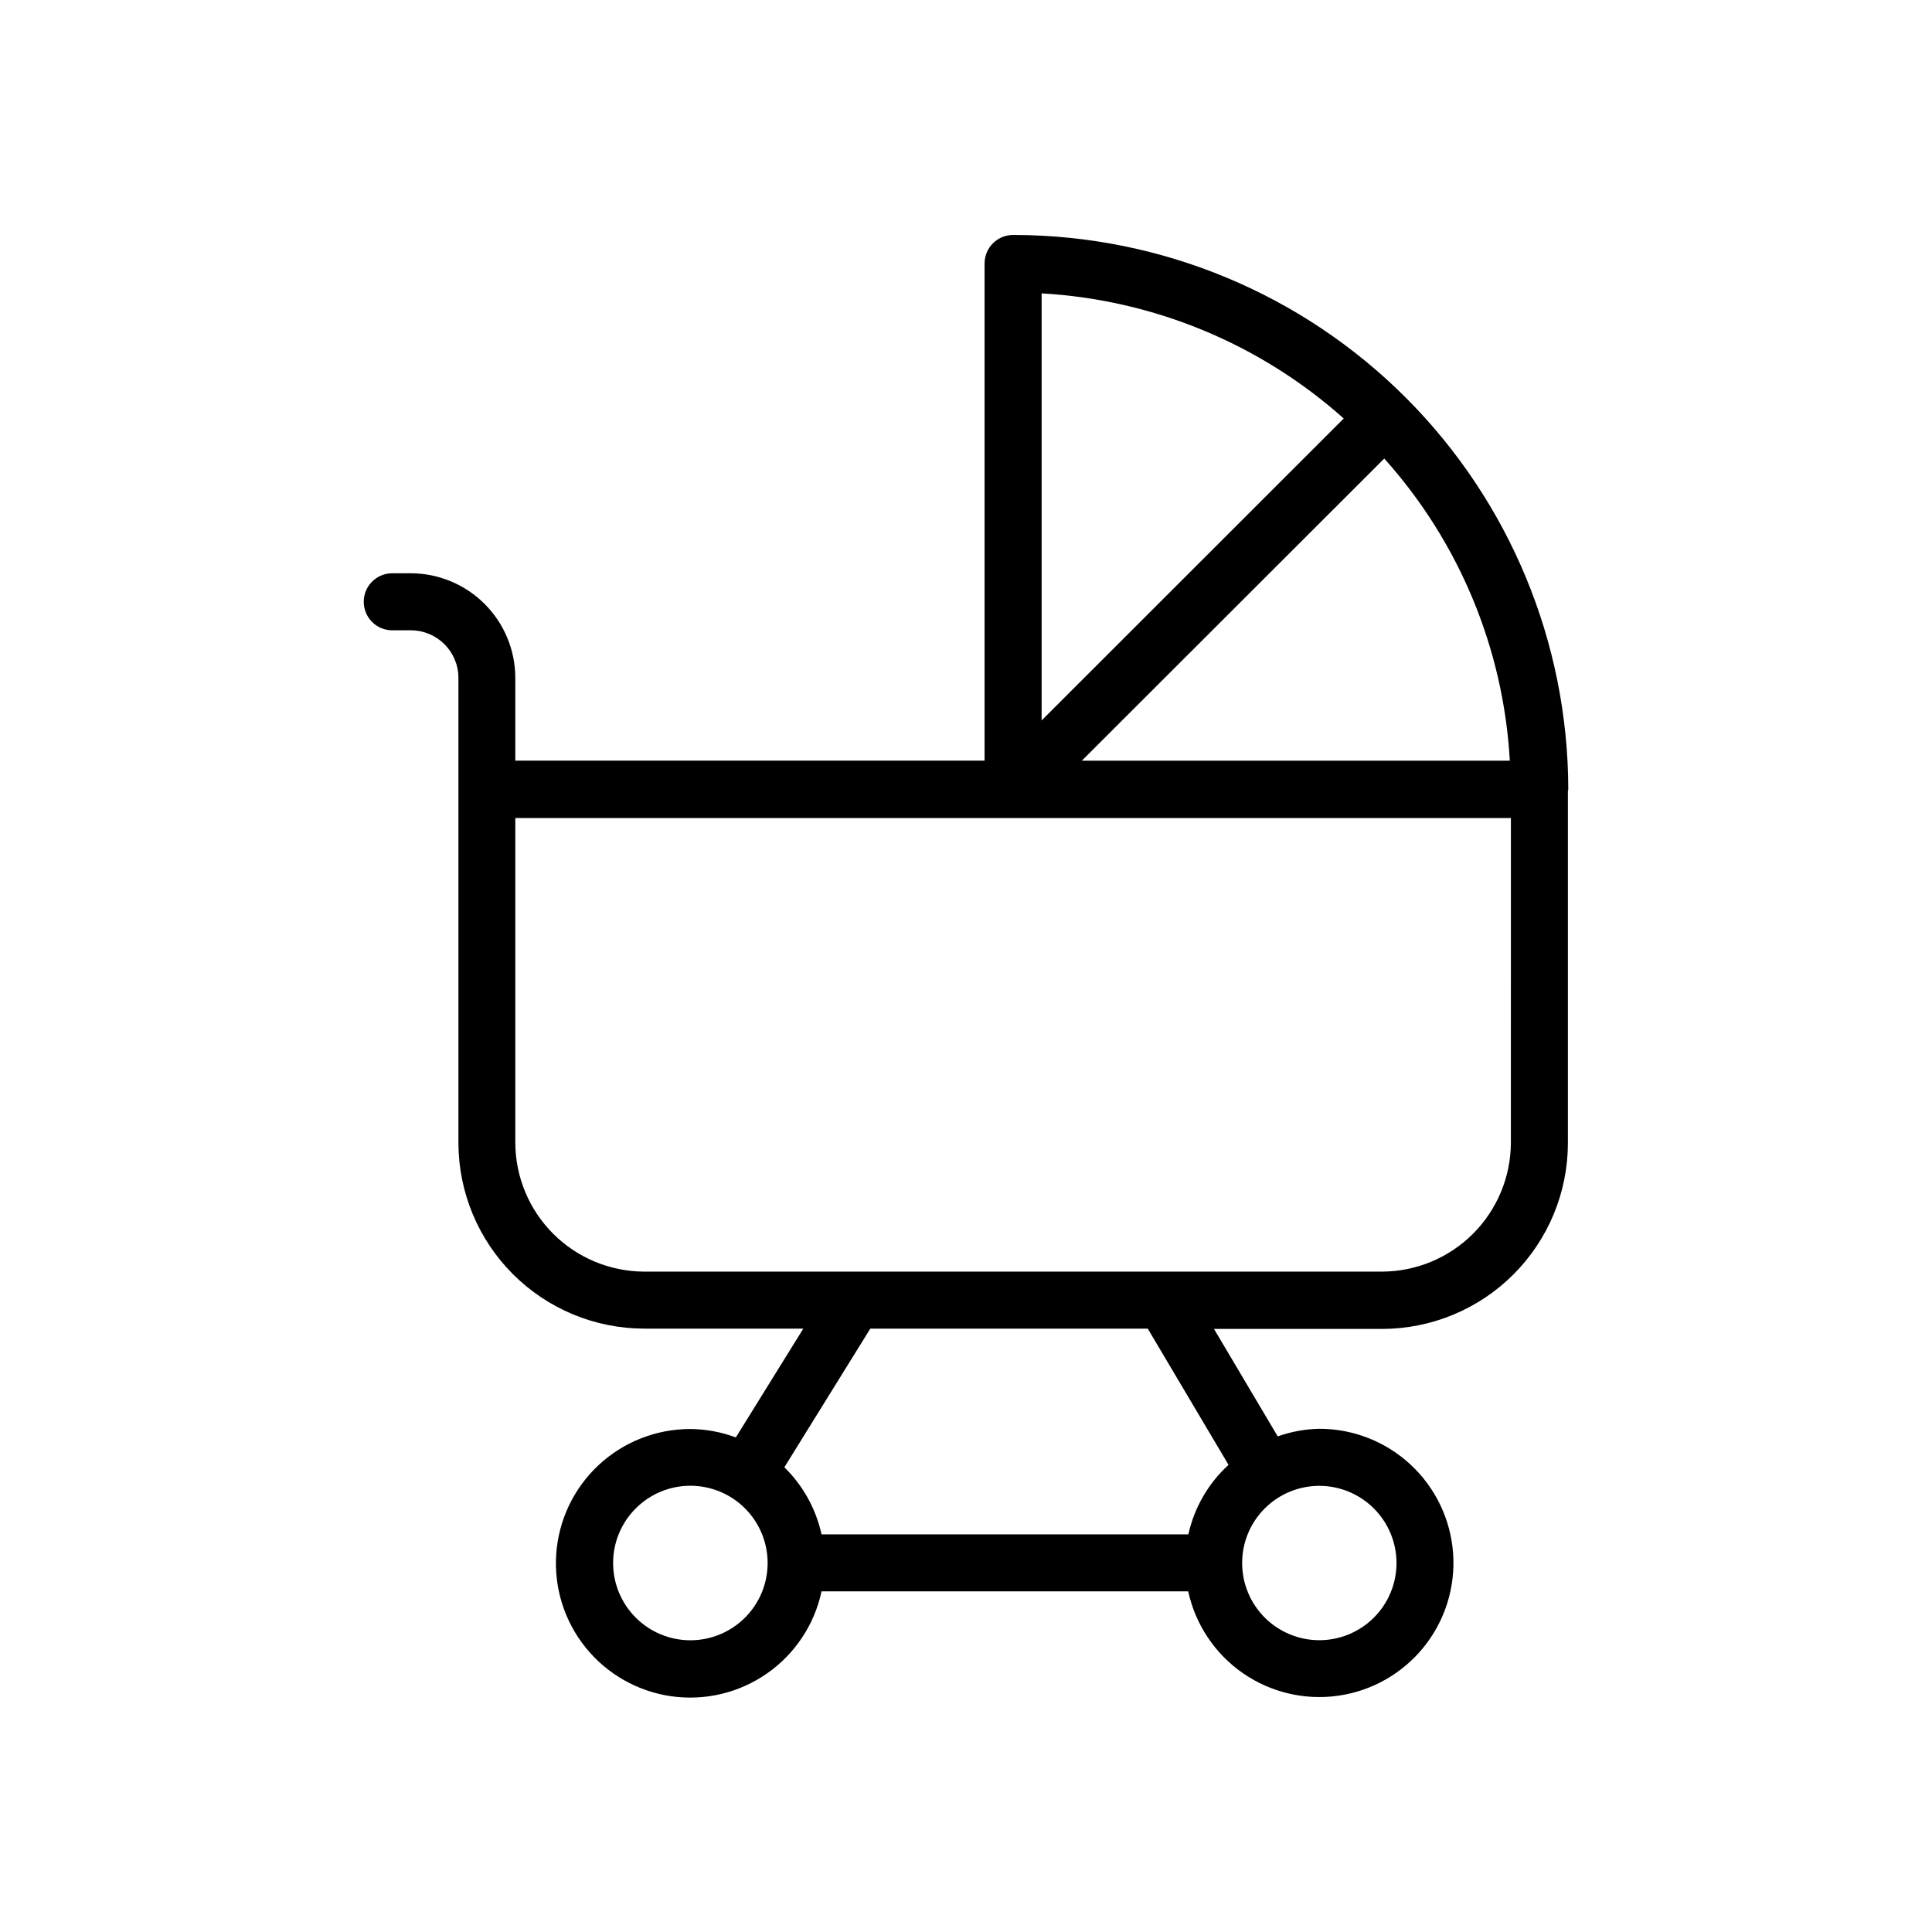
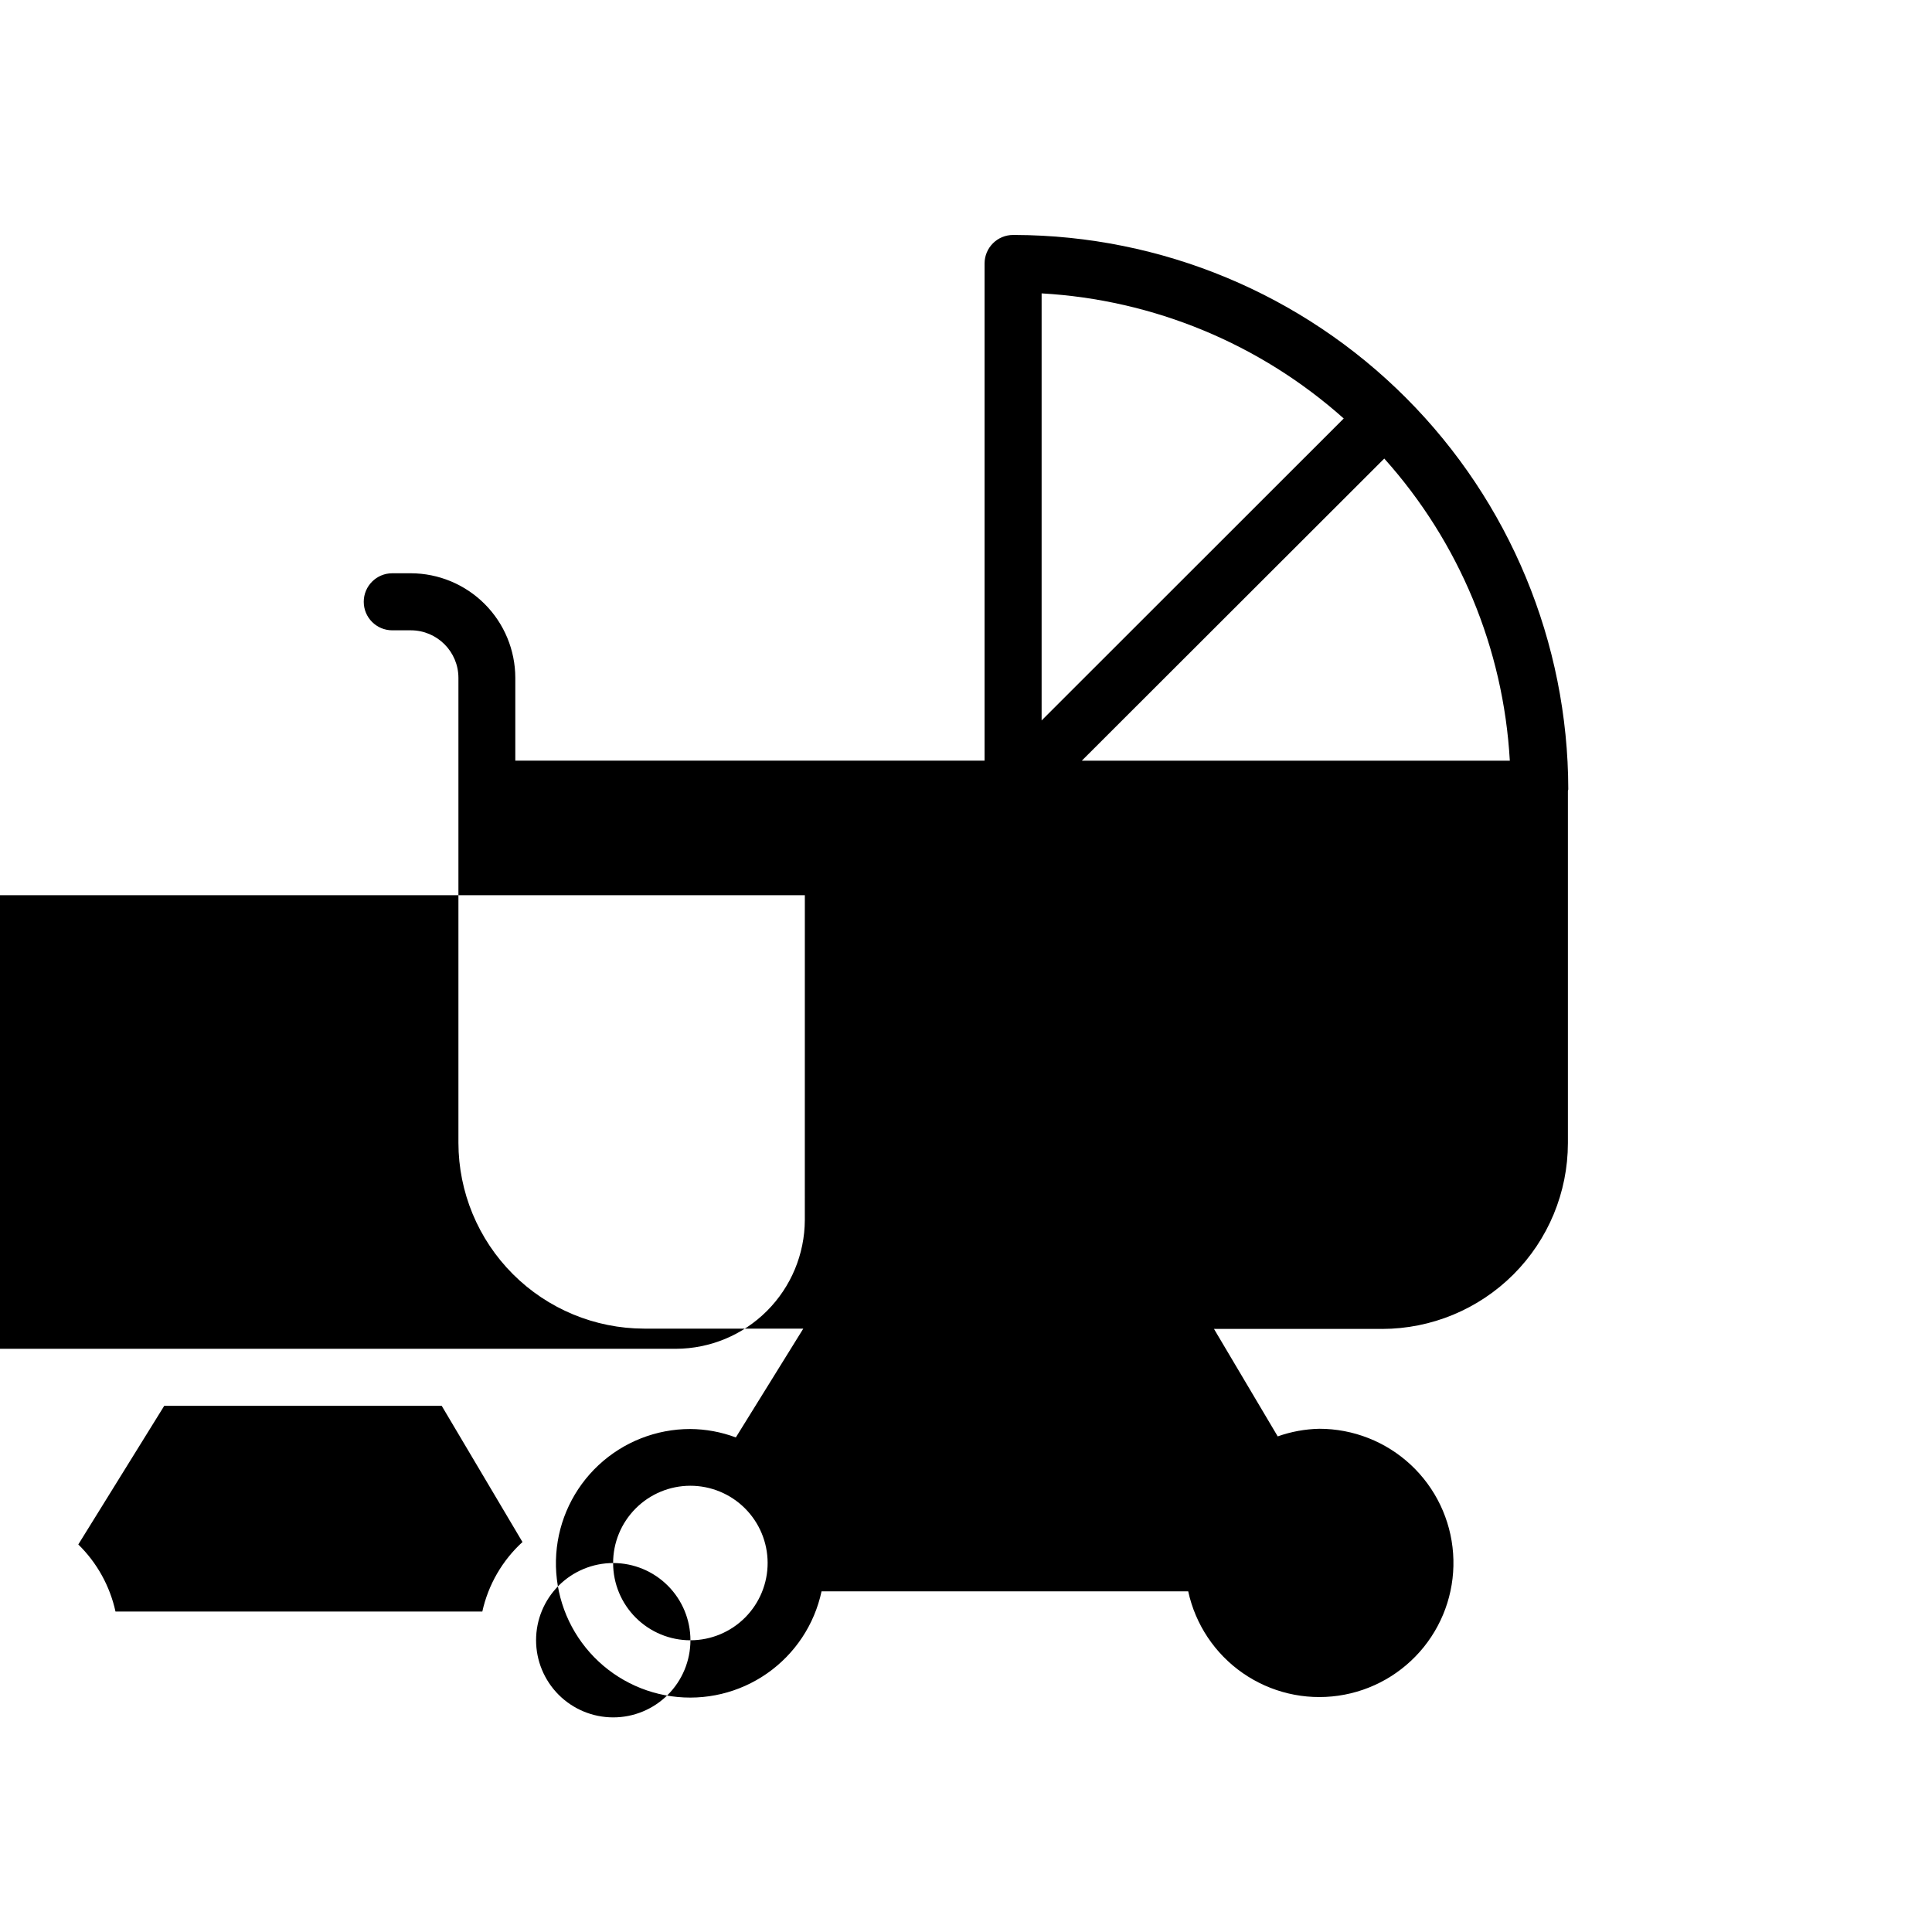
<svg xmlns="http://www.w3.org/2000/svg" fill="#000000" width="800px" height="800px" version="1.1" viewBox="144 144 512 512">
-   <path d="m559.61 353.18c-0.055-38.902-15.516-76.203-43.004-103.74-27.484-27.531-64.762-43.055-103.66-43.172h-0.465c-4.172 0-7.559 3.383-7.559 7.559v131.75h-124.36v-21.945c-0.012-7.34-2.926-14.375-8.113-19.566-5.184-5.195-12.215-8.121-19.555-8.145h-4.938c-4.176 0-7.559 3.387-7.559 7.559 0 4.176 3.383 7.559 7.559 7.559h4.938c6.949 0.012 12.582 5.644 12.594 12.594v123.23c0.016 13.055 5.211 25.566 14.438 34.797 9.23 9.23 21.742 14.422 34.797 14.438h42.16l-17.879 28.836c-3.867-1.449-7.961-2.207-12.09-2.234-9.008 0-17.68 3.414-24.27 9.555-6.586 6.141-10.602 14.555-11.234 23.539-0.629 8.984 2.168 17.875 7.832 24.875 5.664 7.004 13.773 11.598 22.691 12.859 8.922 1.258 17.984-0.91 25.367-6.07 7.383-5.156 12.535-12.926 14.418-21.734h97.176-0.004c1.906 8.785 7.07 16.523 14.453 21.656 7.383 5.129 16.434 7.273 25.332 5.996 8.902-1.273 16.984-5.875 22.629-12.875 5.644-6.996 8.426-15.875 7.785-24.84-0.637-8.969-4.652-17.359-11.23-23.488-6.578-6.125-15.234-9.535-24.227-9.535-3.758 0.078-7.481 0.762-11.023 2.016l-16.887-28.477h44.559v0.004c13.051-0.02 25.562-5.211 34.793-14.438 9.23-9.23 14.422-21.746 14.438-34.797v-93.305c0.043-0.152 0.078-0.309 0.102-0.465zm-139.57-131.43c29.668 1.684 57.891 13.371 80.062 33.152l-80.062 80.023zm90.805 43.773c19.859 22.137 31.594 50.371 33.273 80.062h-113.42zm-183.87 313.17c-5.426 0.004-10.633-2.148-14.477-5.981-3.844-3.832-6.008-9.035-6.016-14.461-0.012-5.43 2.137-10.641 5.969-14.484 3.828-3.848 9.031-6.012 14.457-6.027 5.43-0.012 10.641 2.133 14.488 5.961 3.848 3.828 6.019 9.027 6.035 14.457 0.016 5.434-2.133 10.656-5.969 14.508-3.836 3.852-9.051 6.019-14.488 6.027zm187.11-20.453 0.004-0.004c-0.008 5.426-2.164 10.625-6.004 14.457-3.84 3.832-9.043 5.981-14.465 5.977-5.426-0.004-10.625-2.16-14.457-5.996s-5.984-9.039-5.984-14.465c0-5.422 2.156-10.625 5.992-14.457 3.836-3.836 9.039-5.988 14.461-5.988 5.43 0.004 10.633 2.164 14.465 6.004 3.836 3.836 5.992 9.043 5.992 14.469zm-44.512-26.039c-5.359 4.898-9.074 11.332-10.641 18.418h-97.215c-1.484-6.758-4.91-12.938-9.855-17.773l22.773-36.738h73.535zm74.824-85.324v-0.004c-0.039 9.039-3.644 17.695-10.035 24.086s-15.047 9.996-24.082 10.035h-195.6c-9.035-0.039-17.691-3.644-24.082-10.035s-9.996-15.047-10.035-24.086v-86.09h263.84z" />
+   <path d="m559.61 353.18c-0.055-38.902-15.516-76.203-43.004-103.74-27.484-27.531-64.762-43.055-103.66-43.172h-0.465c-4.172 0-7.559 3.383-7.559 7.559v131.75h-124.36v-21.945c-0.012-7.34-2.926-14.375-8.113-19.566-5.184-5.195-12.215-8.121-19.555-8.145h-4.938c-4.176 0-7.559 3.387-7.559 7.559 0 4.176 3.383 7.559 7.559 7.559h4.938c6.949 0.012 12.582 5.644 12.594 12.594v123.23c0.016 13.055 5.211 25.566 14.438 34.797 9.23 9.23 21.742 14.422 34.797 14.438h42.16l-17.879 28.836c-3.867-1.449-7.961-2.207-12.09-2.234-9.008 0-17.68 3.414-24.27 9.555-6.586 6.141-10.602 14.555-11.234 23.539-0.629 8.984 2.168 17.875 7.832 24.875 5.664 7.004 13.773 11.598 22.691 12.859 8.922 1.258 17.984-0.91 25.367-6.07 7.383-5.156 12.535-12.926 14.418-21.734h97.176-0.004c1.906 8.785 7.07 16.523 14.453 21.656 7.383 5.129 16.434 7.273 25.332 5.996 8.902-1.273 16.984-5.875 22.629-12.875 5.644-6.996 8.426-15.875 7.785-24.84-0.637-8.969-4.652-17.359-11.23-23.488-6.578-6.125-15.234-9.535-24.227-9.535-3.758 0.078-7.481 0.762-11.023 2.016l-16.887-28.477h44.559v0.004c13.051-0.02 25.562-5.211 34.793-14.438 9.23-9.23 14.422-21.746 14.438-34.797v-93.305c0.043-0.152 0.078-0.309 0.102-0.465zm-139.57-131.43c29.668 1.684 57.891 13.371 80.062 33.152l-80.062 80.023zm90.805 43.773c19.859 22.137 31.594 50.371 33.273 80.062h-113.42zm-183.87 313.17c-5.426 0.004-10.633-2.148-14.477-5.981-3.844-3.832-6.008-9.035-6.016-14.461-0.012-5.43 2.137-10.641 5.969-14.484 3.828-3.848 9.031-6.012 14.457-6.027 5.43-0.012 10.641 2.133 14.488 5.961 3.848 3.828 6.019 9.027 6.035 14.457 0.016 5.434-2.133 10.656-5.969 14.508-3.836 3.852-9.051 6.019-14.488 6.027zc-0.008 5.426-2.164 10.625-6.004 14.457-3.84 3.832-9.043 5.981-14.465 5.977-5.426-0.004-10.625-2.16-14.457-5.996s-5.984-9.039-5.984-14.465c0-5.422 2.156-10.625 5.992-14.457 3.836-3.836 9.039-5.988 14.461-5.988 5.43 0.004 10.633 2.164 14.465 6.004 3.836 3.836 5.992 9.043 5.992 14.469zm-44.512-26.039c-5.359 4.898-9.074 11.332-10.641 18.418h-97.215c-1.484-6.758-4.91-12.938-9.855-17.773l22.773-36.738h73.535zm74.824-85.324v-0.004c-0.039 9.039-3.644 17.695-10.035 24.086s-15.047 9.996-24.082 10.035h-195.6c-9.035-0.039-17.691-3.644-24.082-10.035s-9.996-15.047-10.035-24.086v-86.09h263.84z" />
</svg>